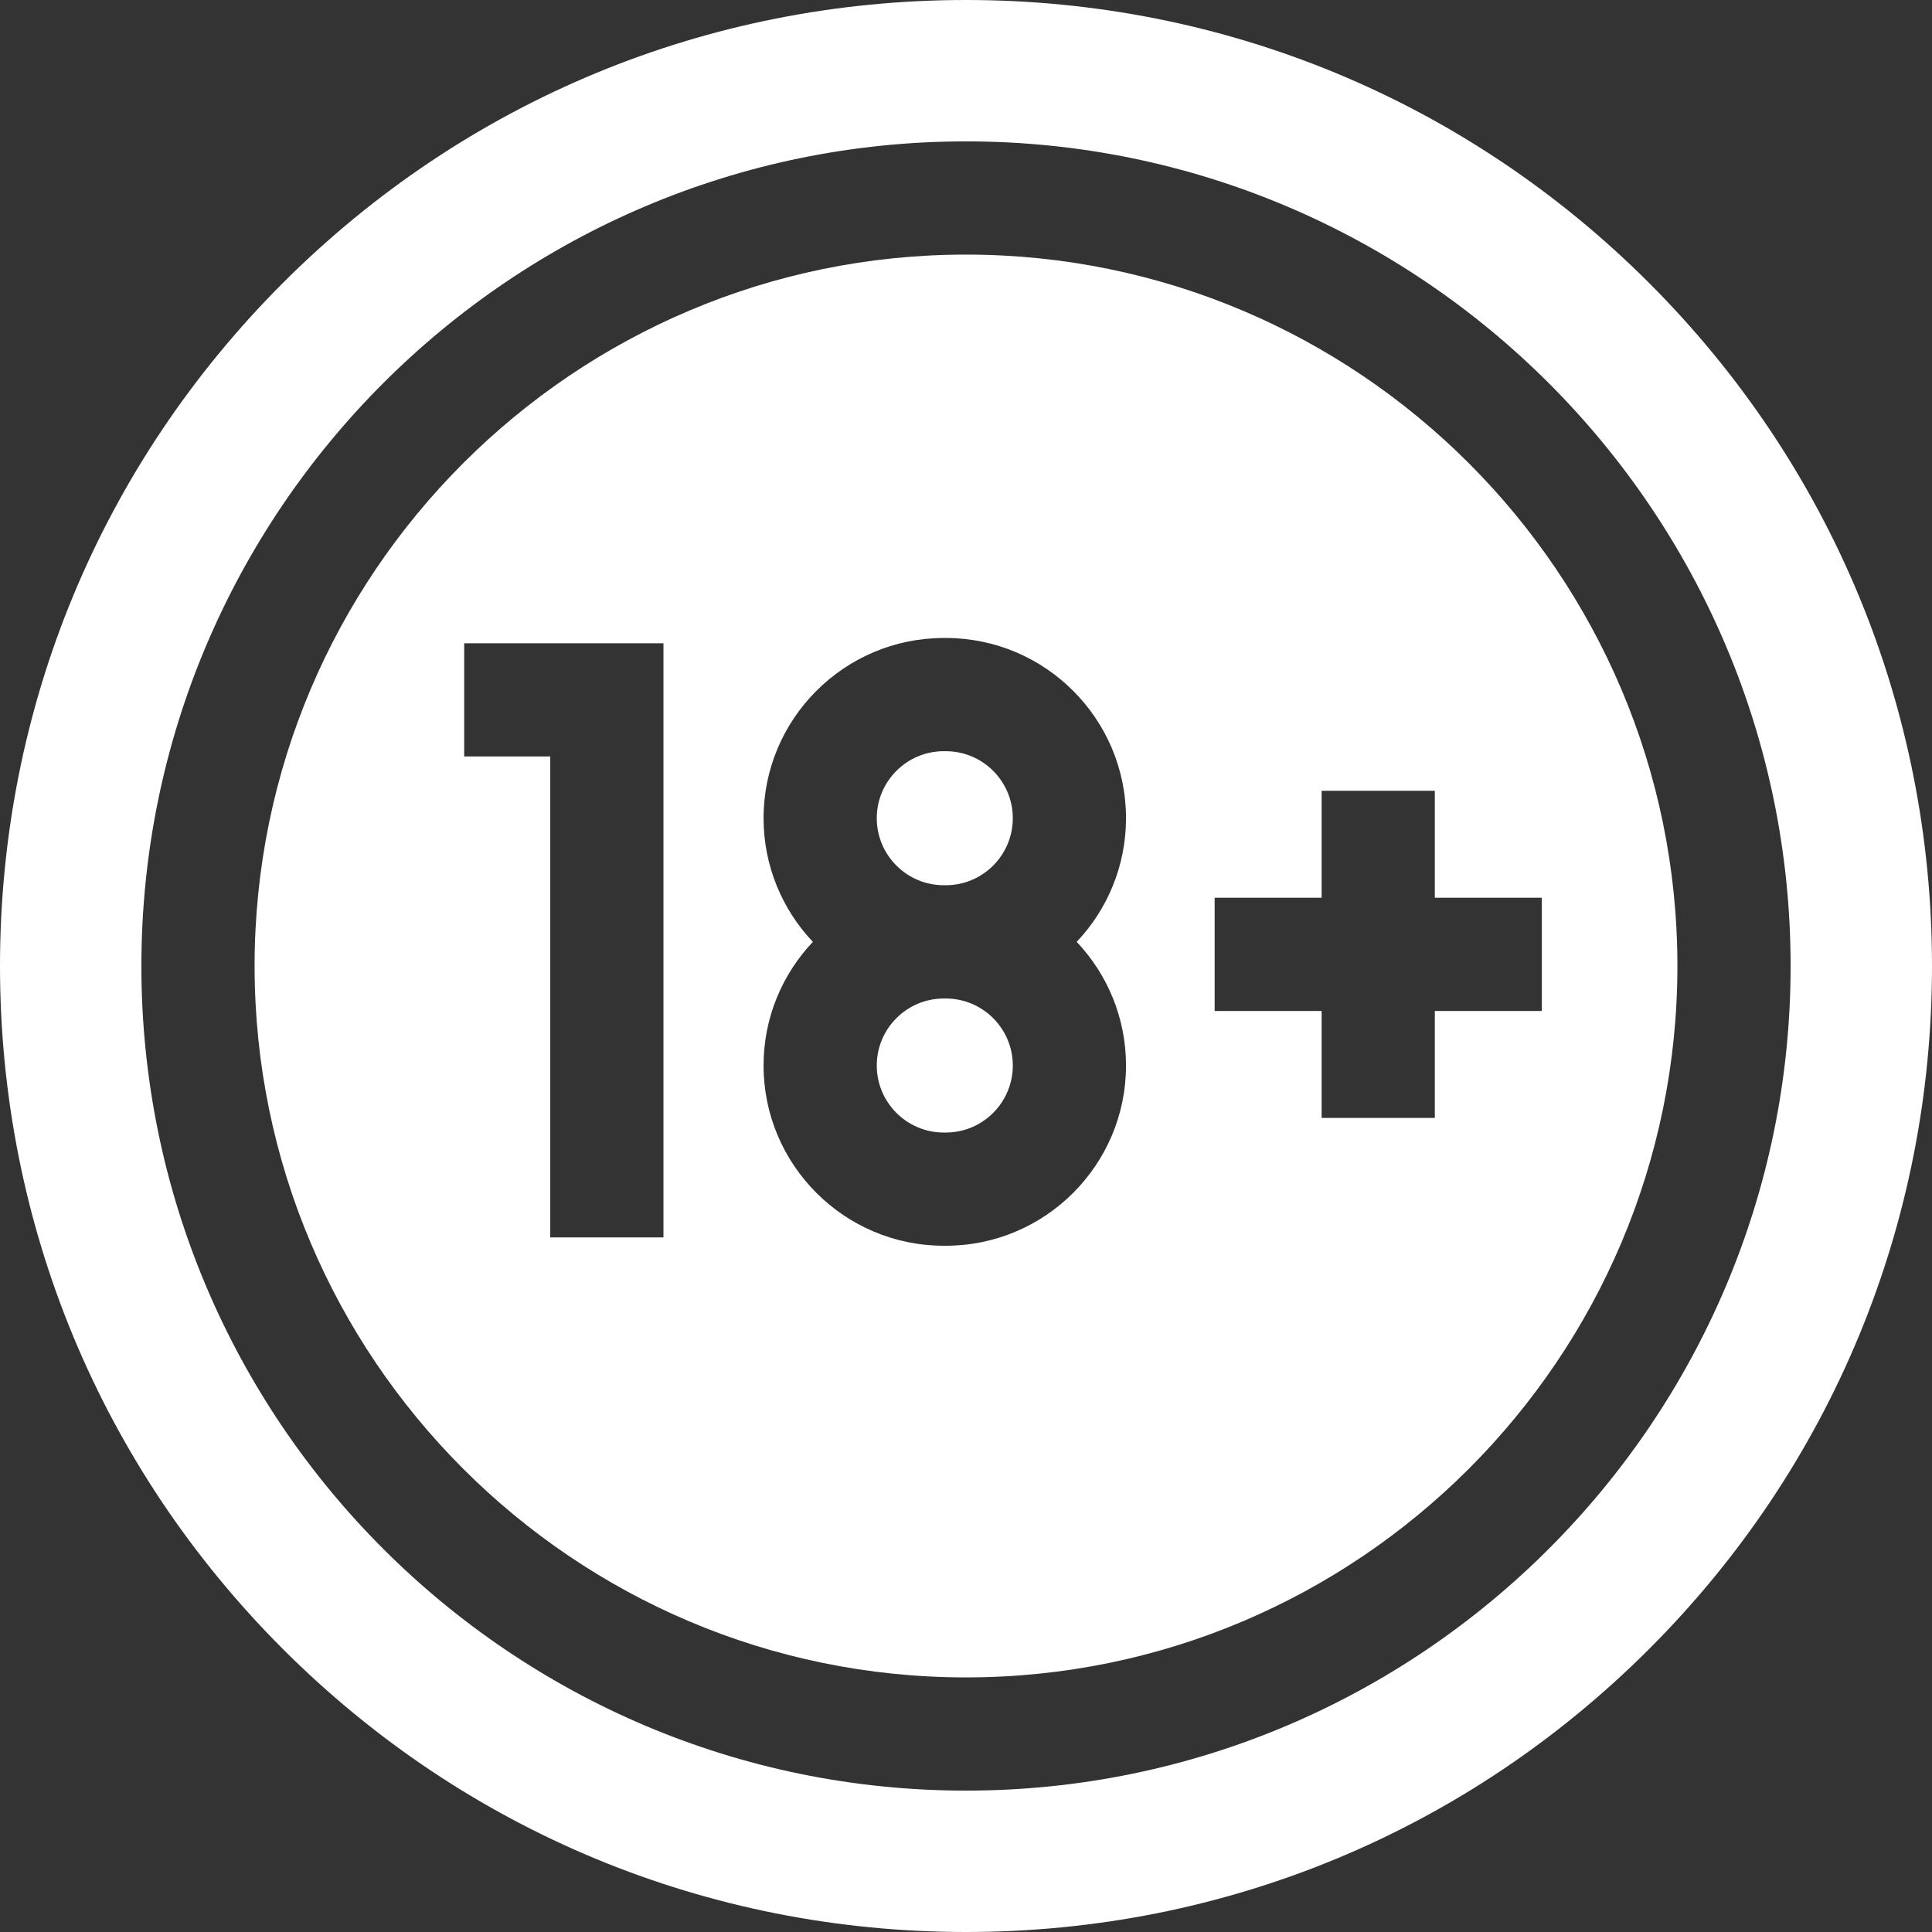
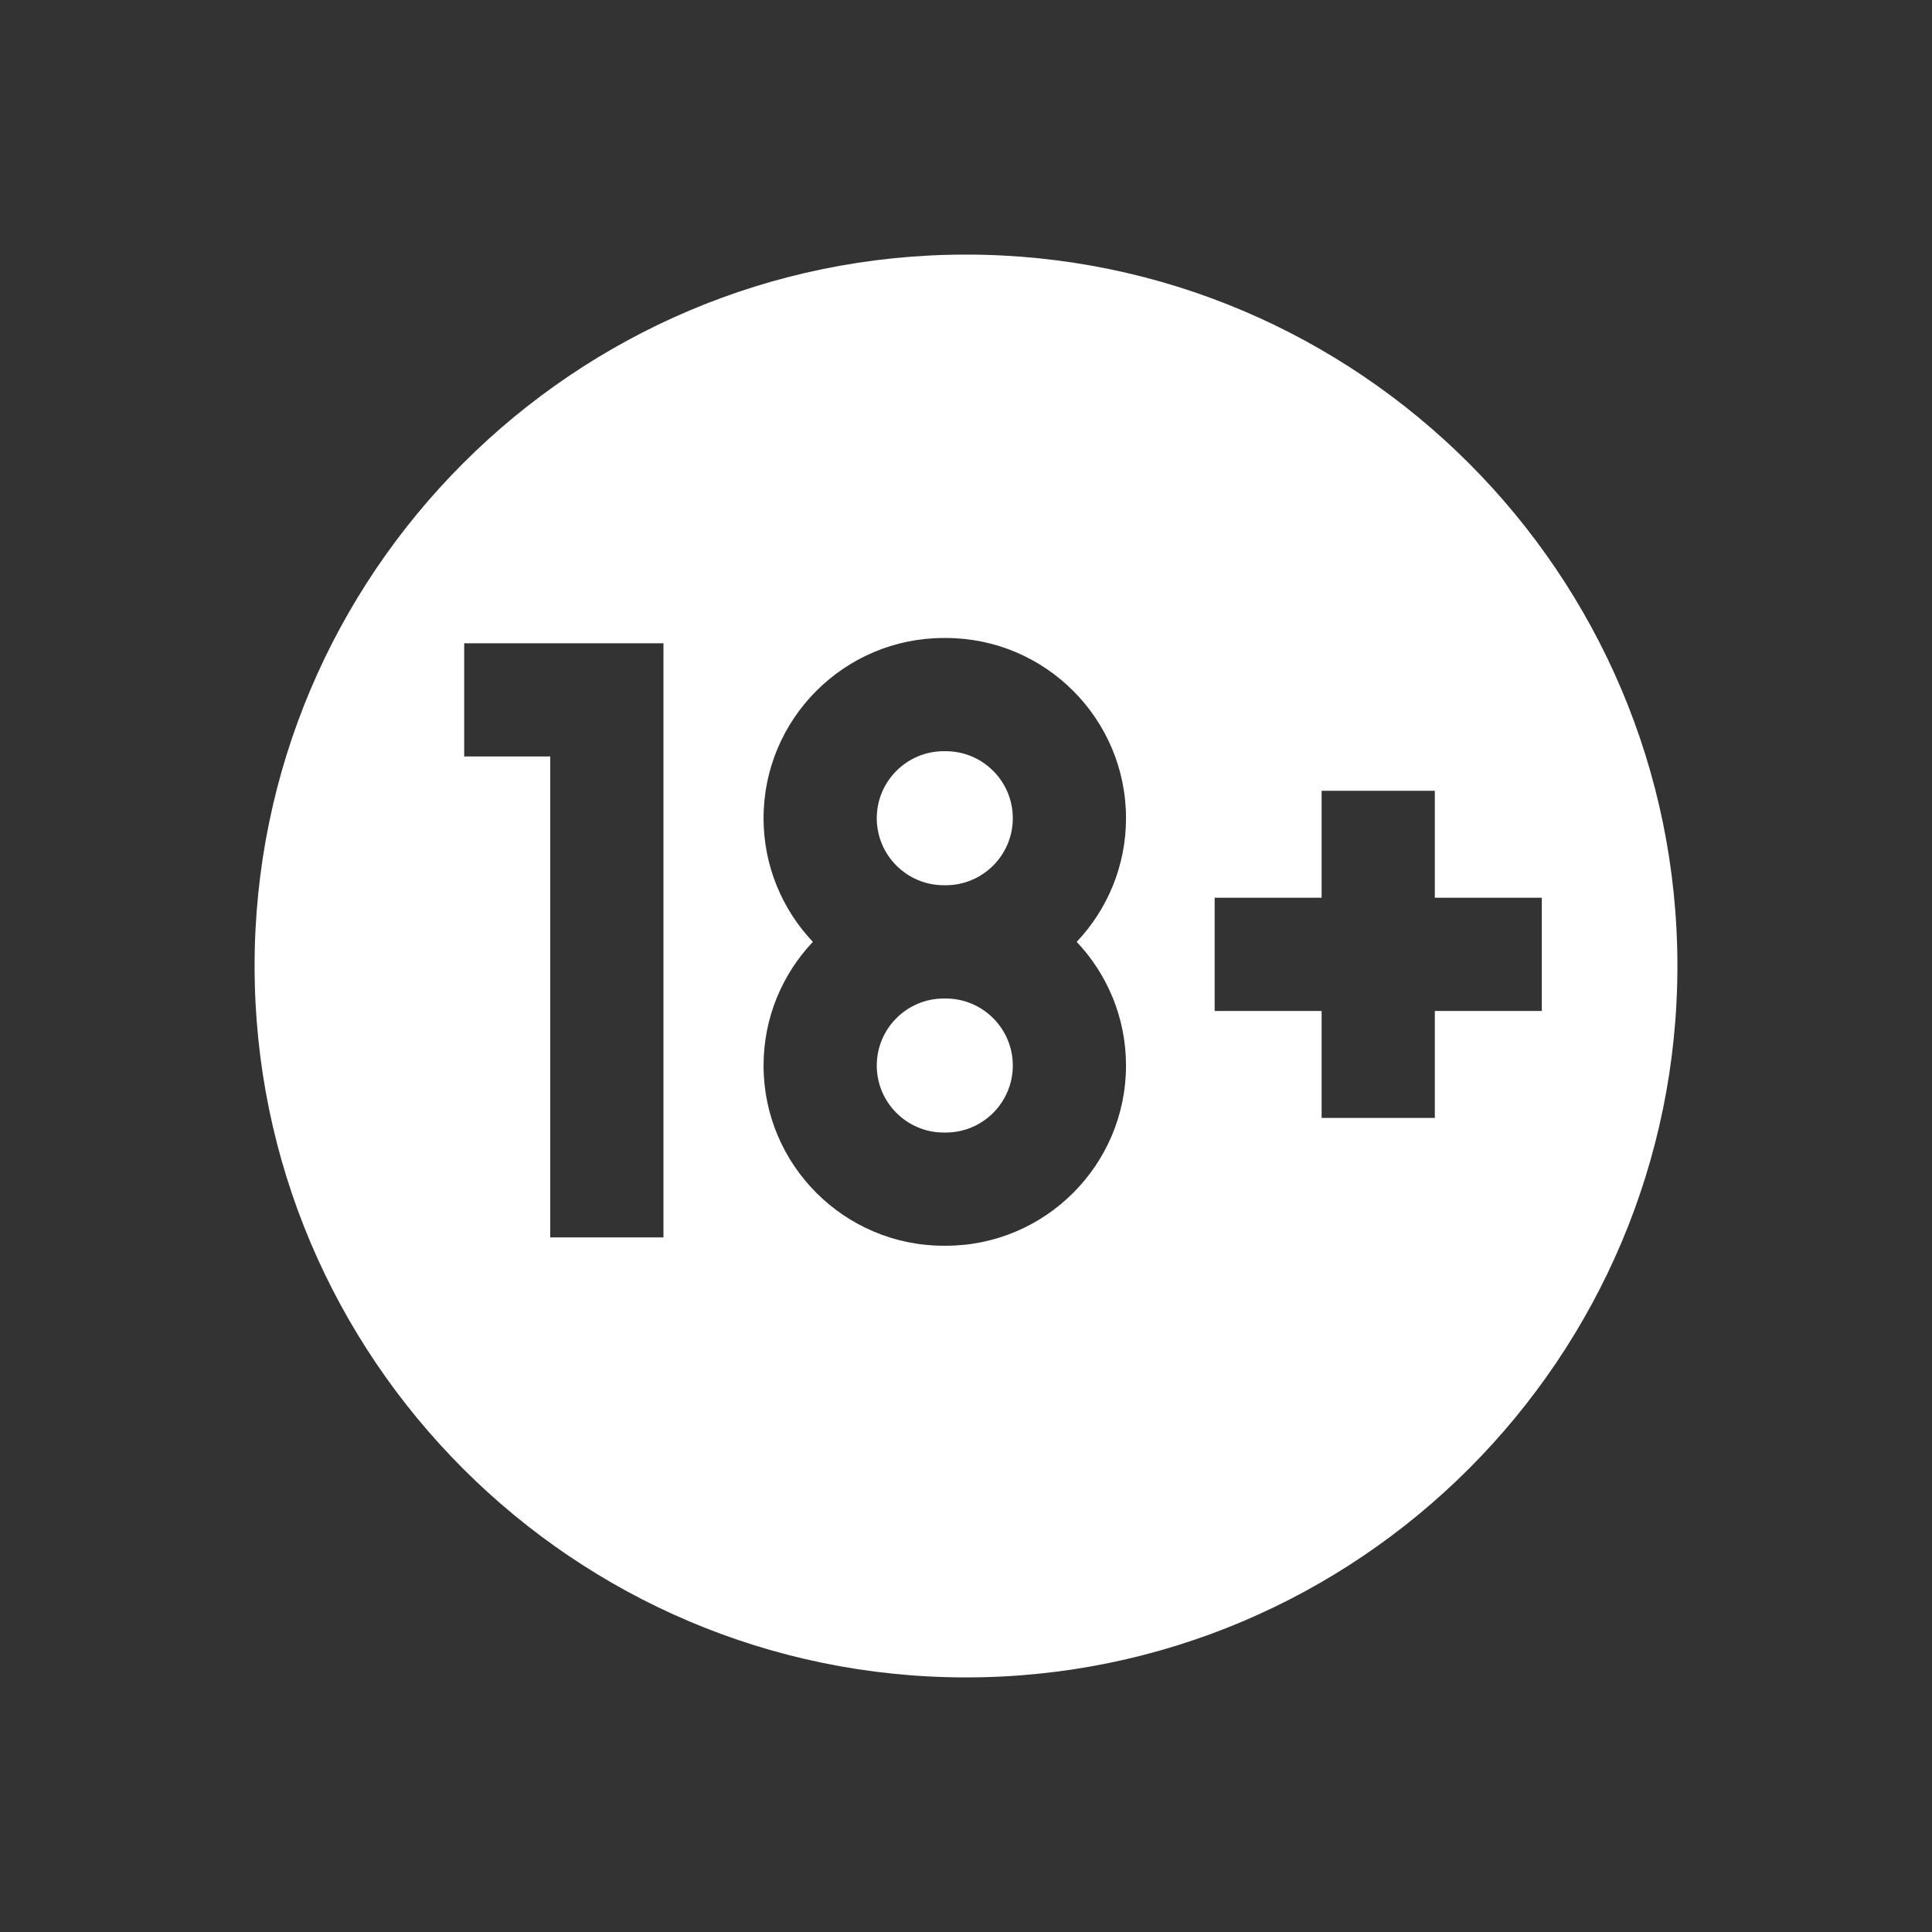
<svg xmlns="http://www.w3.org/2000/svg" version="1.1" width="512" height="512" x="0" y="0" viewBox="0 0 512 512" style="enable-background:new 0 0 512 512" xml:space="preserve" class="">
  <rect x="0" y="0" width="512" height="512" fill="#333333" stroke="none" />
  <g>
    <path d="M256 67.469C152.043 67.469 67.469 152.043 67.469 256S152.043 444.531 256 444.531 444.531 359.957 444.531 256 359.957 67.469 256 67.469zm-80.179 260.456h-30V200.476h-22.805v-30h52.805zm122.584-45.55c0 26.335-21.425 47.76-47.76 47.76h-.533c-26.335 0-47.76-21.425-47.76-47.76 0-12.679 4.975-24.21 13.064-32.77-8.089-8.56-13.064-20.091-13.064-32.77 0-26.335 21.425-47.76 47.76-47.76h.533c26.335 0 47.76 21.425 47.76 47.76 0 12.679-4.975 24.21-13.064 32.77 8.089 8.56 13.064 20.091 13.064 32.77zm81.839-14.459v28.35h-30v-28.35h-28.35v-30h28.35v-28.35h30v28.35h28.35v30z" fill="#ffffff" opacity="1" data-original="#000000" />
    <path d="M250.112 234.595h.533c9.793 0 17.76-7.967 17.76-17.76s-7.967-17.76-17.76-17.76h-.533c-9.793 0-17.76 7.967-17.76 17.76s7.967 17.76 17.76 17.76zM250.645 264.615h-.533c-9.793 0-17.76 7.967-17.76 17.76s7.967 17.76 17.76 17.76h.533c9.793 0 17.76-7.967 17.76-17.76s-7.967-17.76-17.76-17.76z" fill="#ffffff" opacity="1" data-original="#000000" />
-     <path d="M437.02 74.98C388.667 26.629 324.38 0 256 0S123.333 26.628 74.98 74.98C26.629 123.333 0 187.62 0 256s26.628 132.668 74.98 181.02C123.333 485.371 187.62 512 256 512c68.38 0 132.667-26.628 181.019-74.98S512 324.38 512 256s-26.628-132.667-74.98-181.02zM256 474.531c-120.499 0-218.531-98.033-218.531-218.531S135.501 37.469 256 37.469 474.531 135.501 474.531 256 376.499 474.531 256 474.531z" fill="#ffffff" opacity="1" data-original="#000000" />
  </g>
</svg>